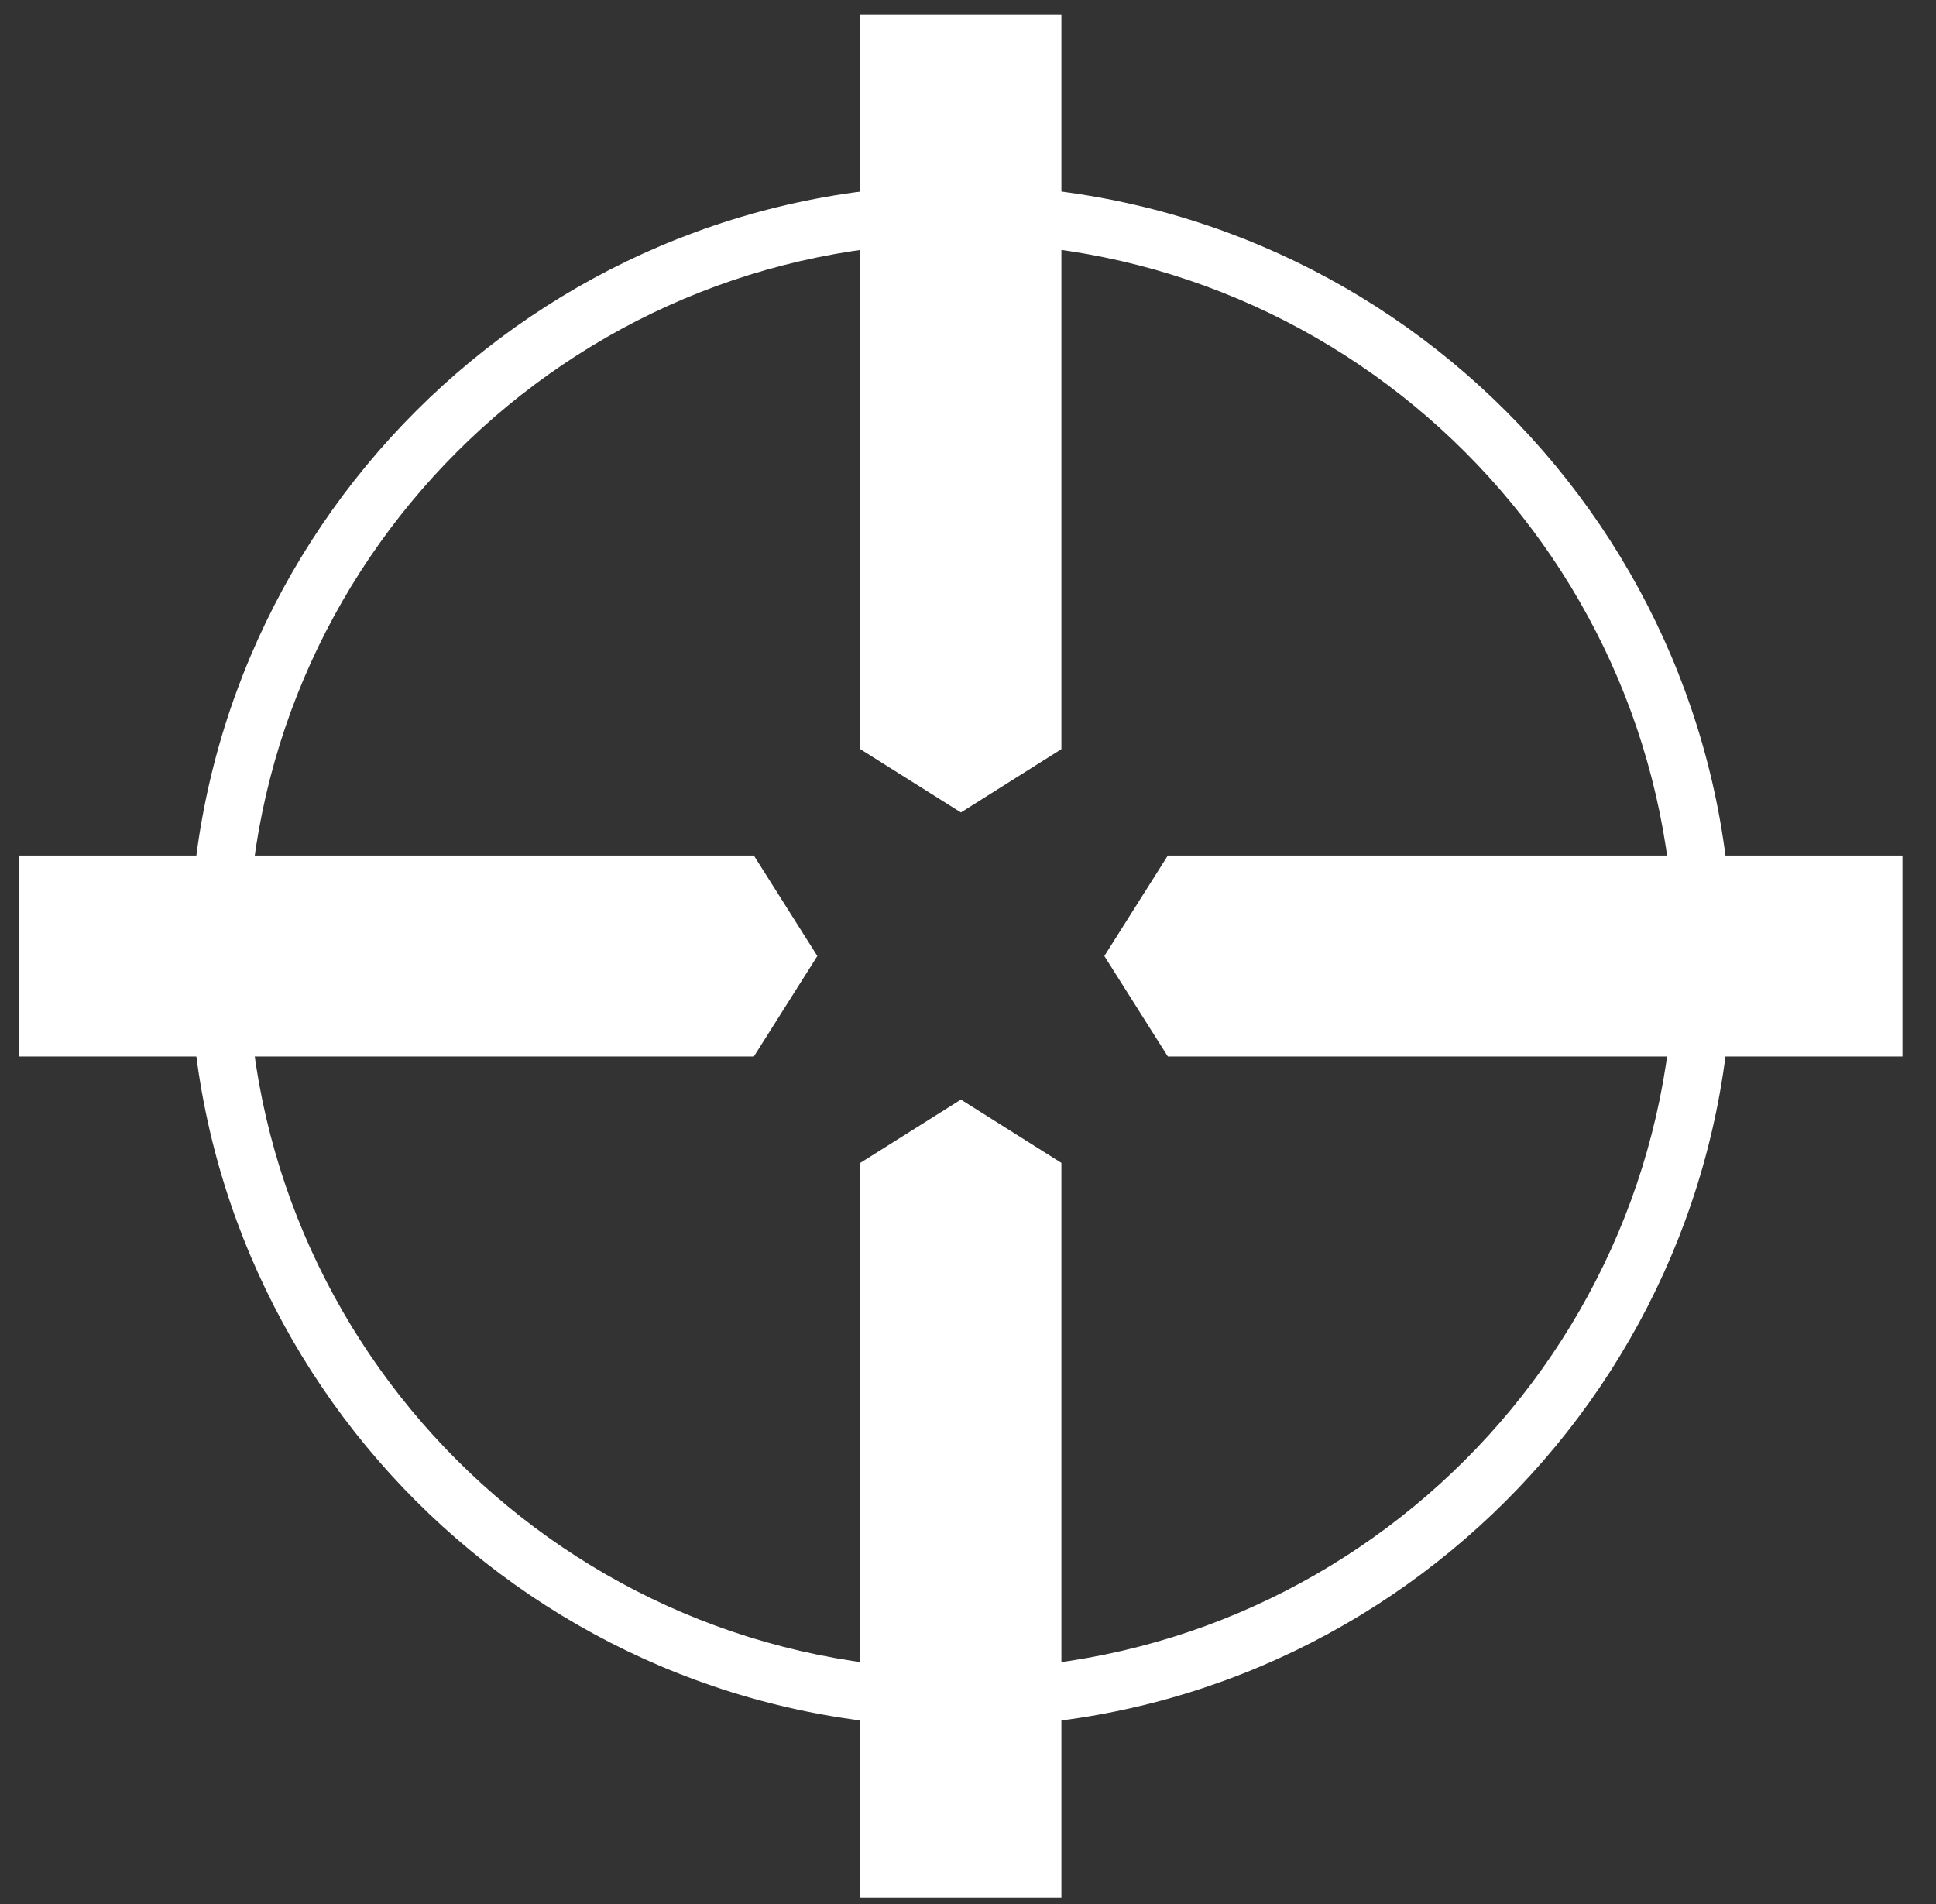
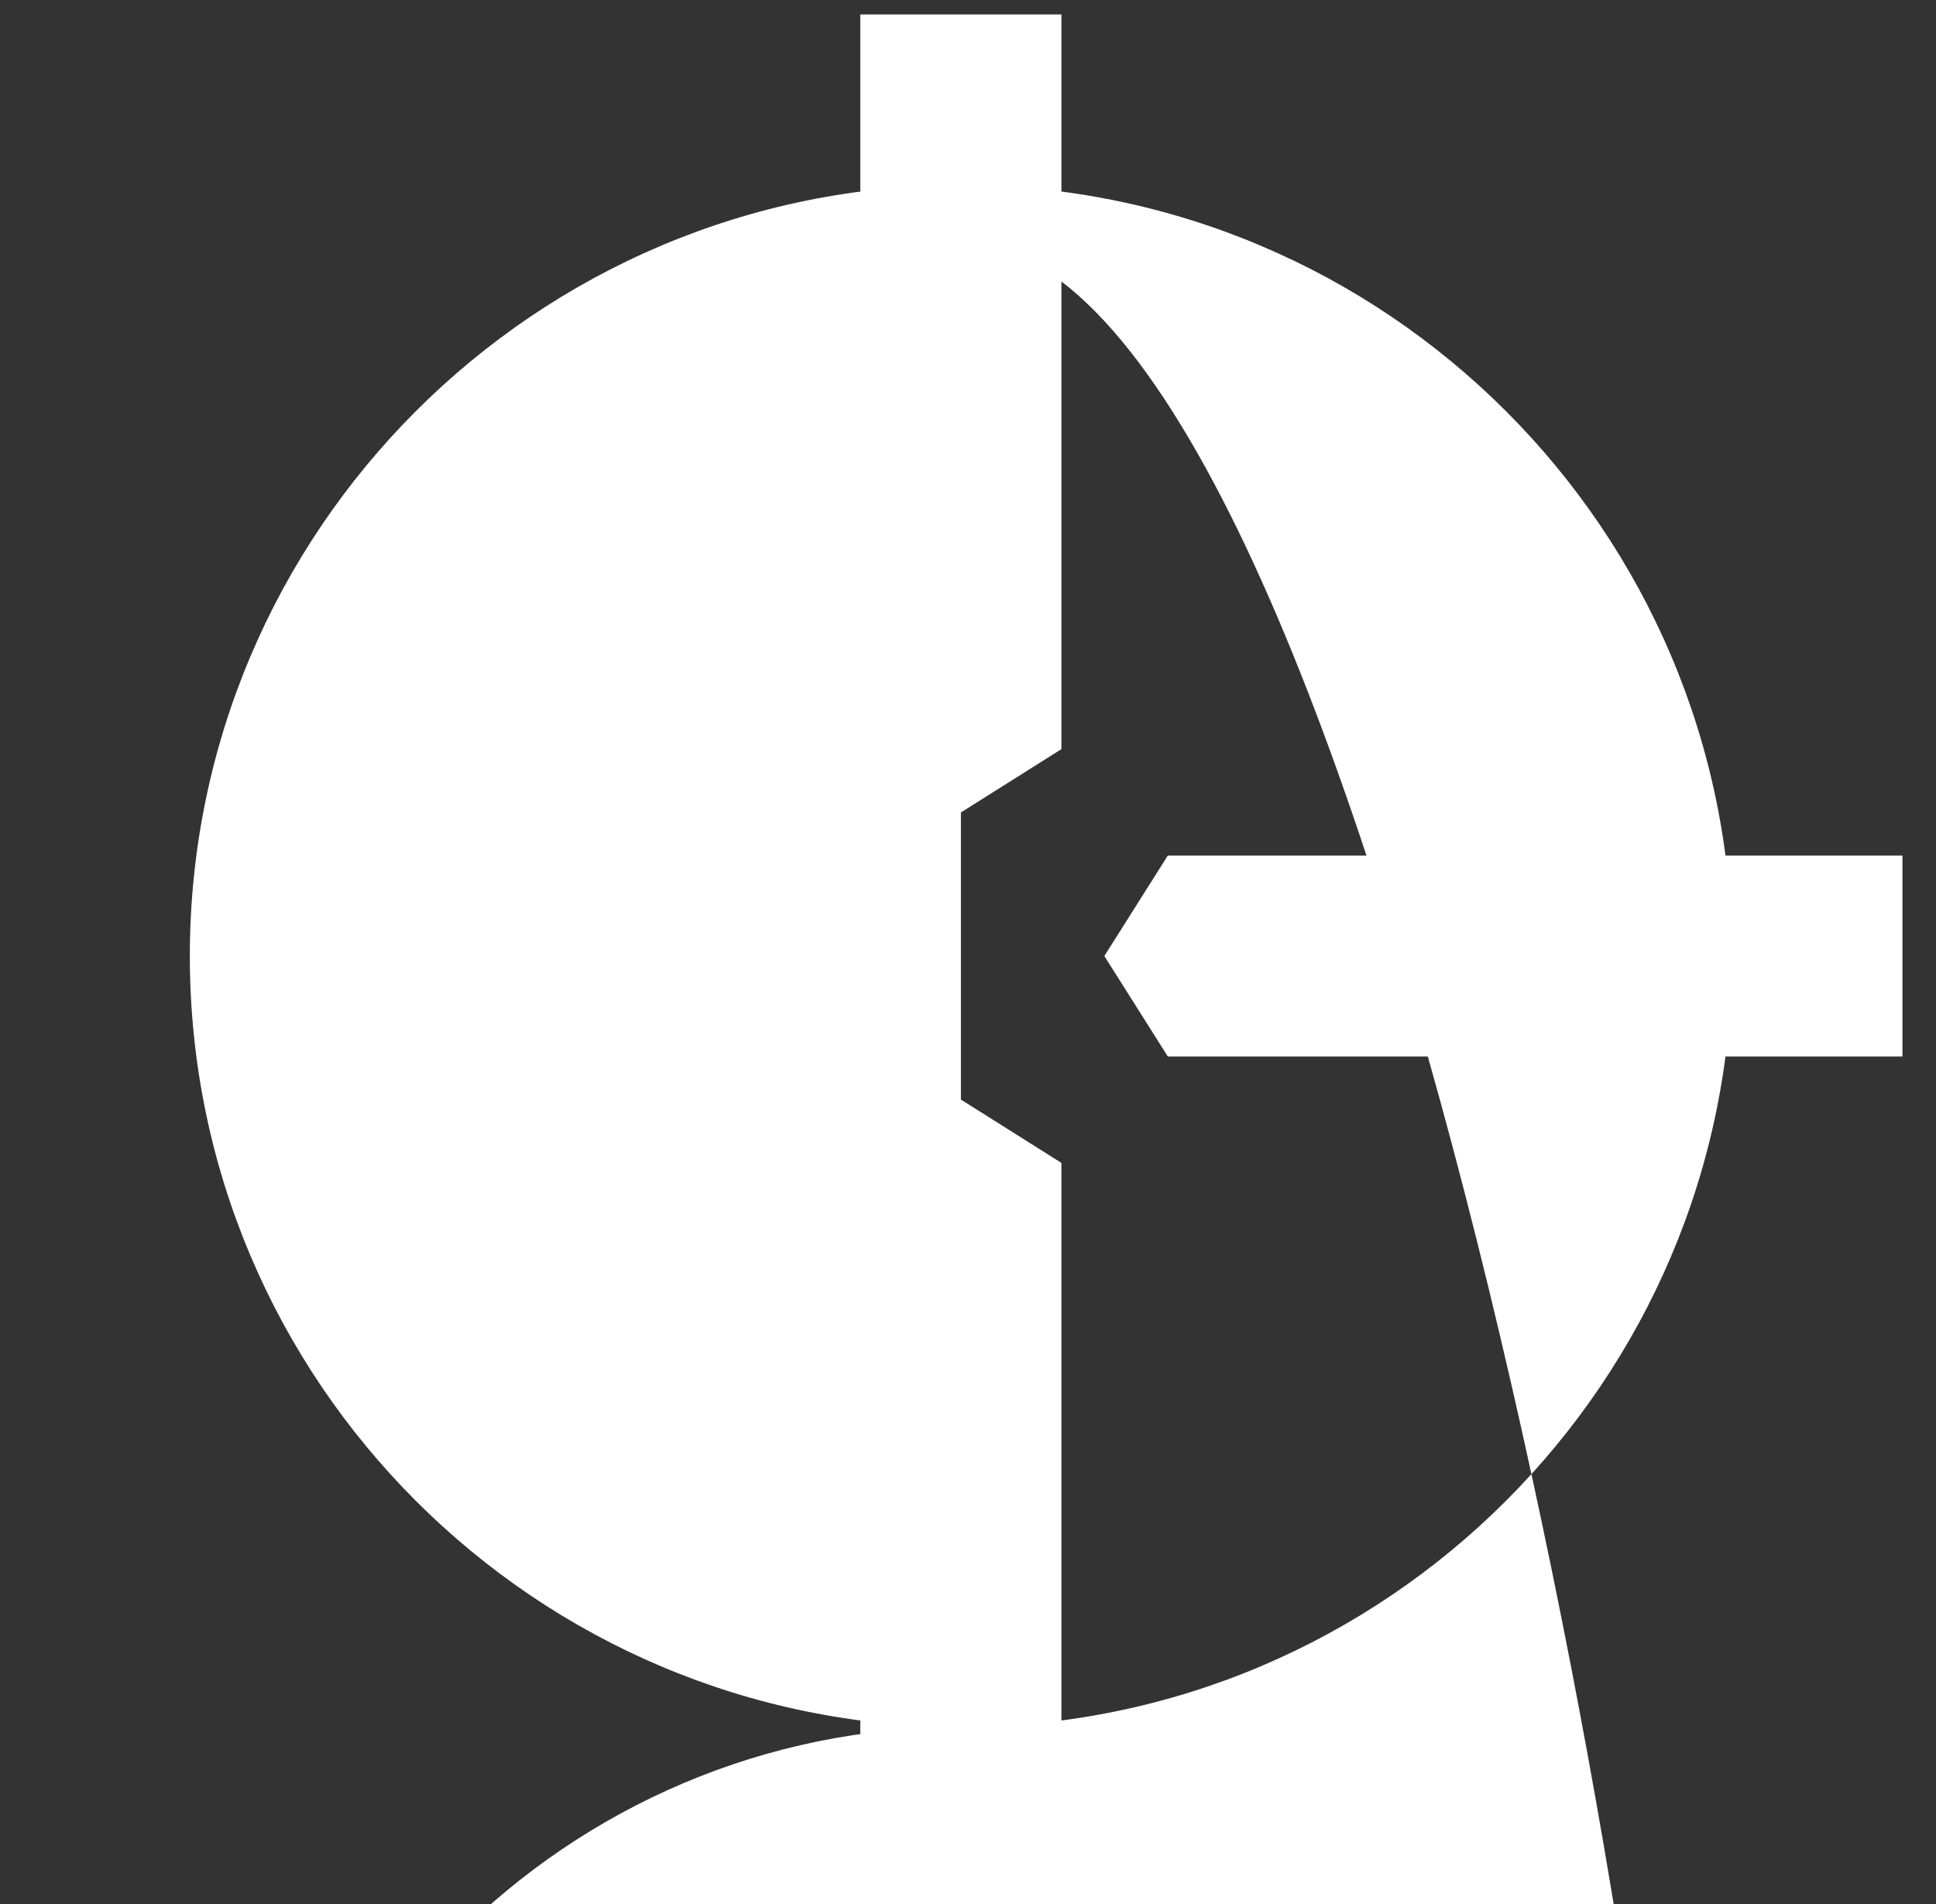
<svg xmlns="http://www.w3.org/2000/svg" version="1.1" id="Calque_1" x="0px" y="0px" viewBox="0 0 133.9 131.73" style="enable-background:new 0 0 133.9 131.73;" xml:space="preserve">
  <rect x="0" y="0" width="133.9" height="131.73" fill="#333333" stroke="none" />
  <style type="text/css">
	.st0{fill:#FFFFFF;}
</style>
  <g>
-     <path class="st0" d="M66.46,119.46c-29.41,0-53.33-23.92-53.33-53.33S37.05,12.8,66.46,12.8s53.33,23.92,53.33,53.33   S95.86,119.46,66.46,119.46z M66.46,16.8c-27.2,0-49.33,22.13-49.33,49.33s22.13,49.33,49.33,49.33s49.33-22.13,49.33-49.33   S93.66,16.8,66.46,16.8z" />
+     <path class="st0" d="M66.46,119.46c-29.41,0-53.33-23.92-53.33-53.33S37.05,12.8,66.46,12.8s53.33,23.92,53.33,53.33   S95.86,119.46,66.46,119.46z c-27.2,0-49.33,22.13-49.33,49.33s22.13,49.33,49.33,49.33s49.33-22.13,49.33-49.33   S93.66,16.8,66.46,16.8z" />
  </g>
  <g>
    <polygon class="st0" points="73.41,1 73.41,51.82 66.46,56.2 59.5,51.82 59.5,1  " />
    <polygon class="st0" points="59.5,131.26 59.5,80.44 66.46,76.06 73.41,80.44 73.41,131.26  " />
  </g>
  <g>
-     <polygon class="st0" points="1.33,59.18 52.14,59.18 56.53,66.13 52.14,73.08 1.33,73.08  " />
    <polygon class="st0" points="131.58,73.08 80.77,73.08 76.38,66.13 80.77,59.18 131.58,59.18  " />
  </g>
</svg>